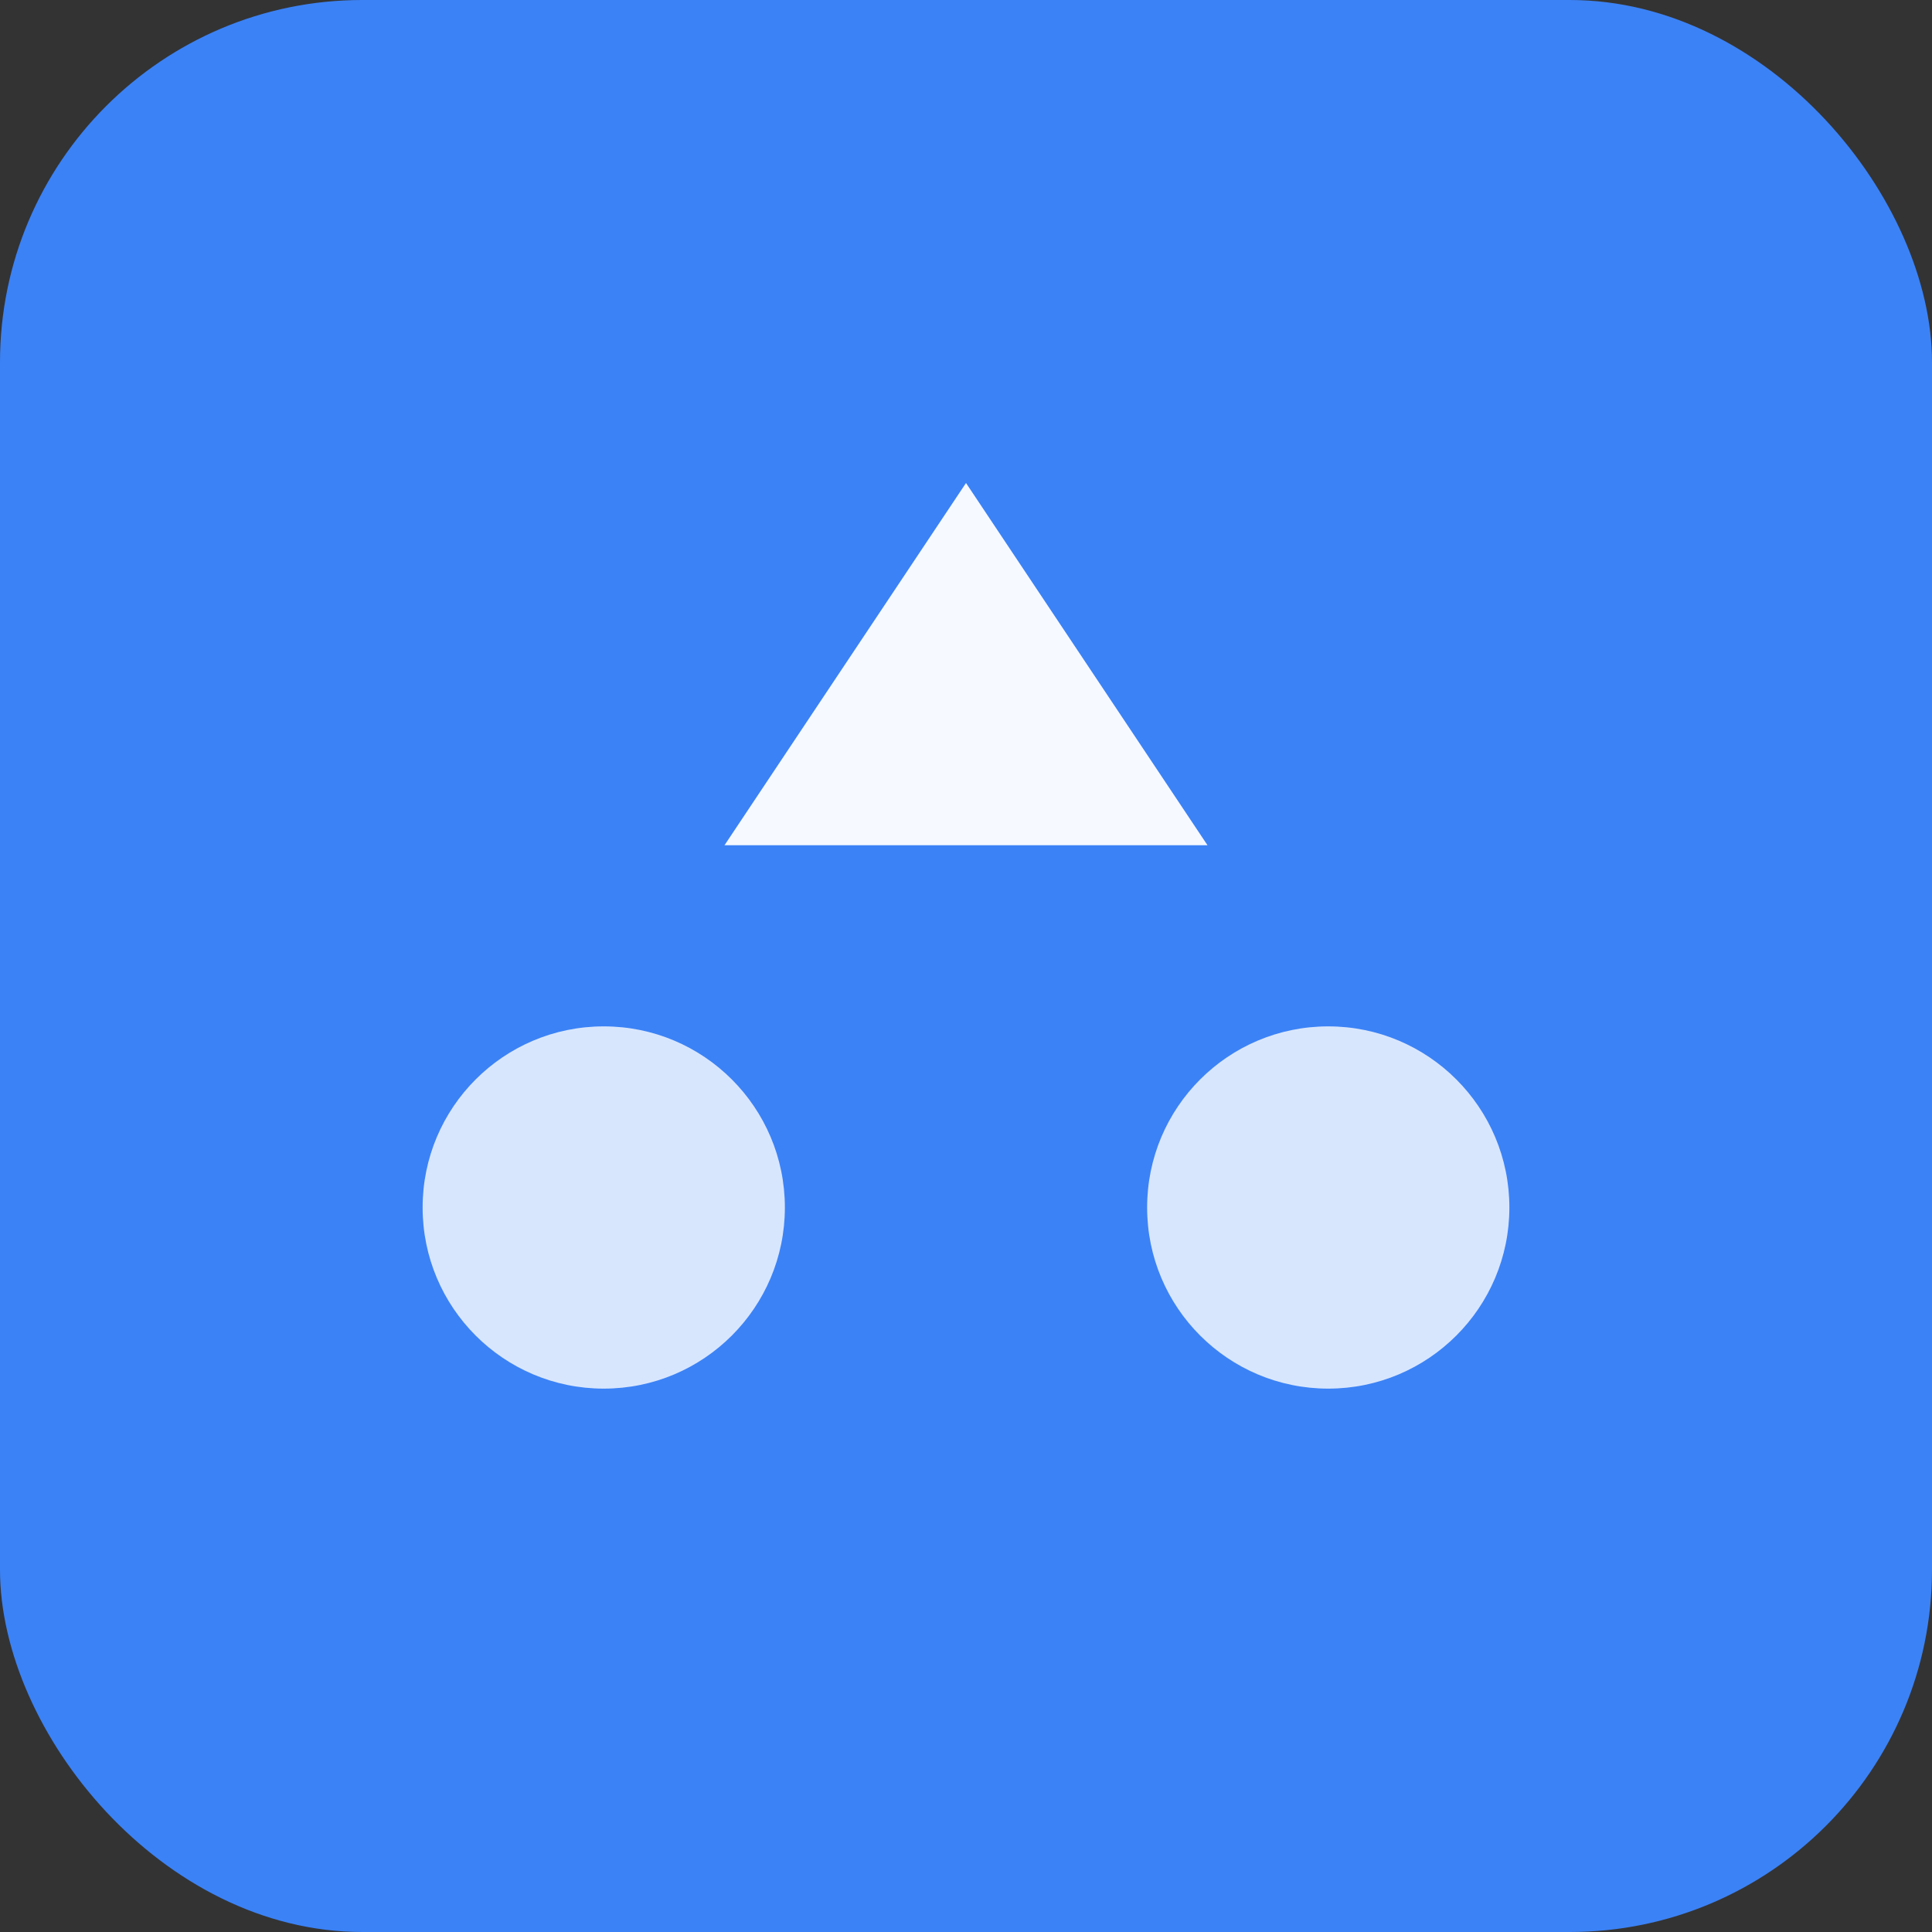
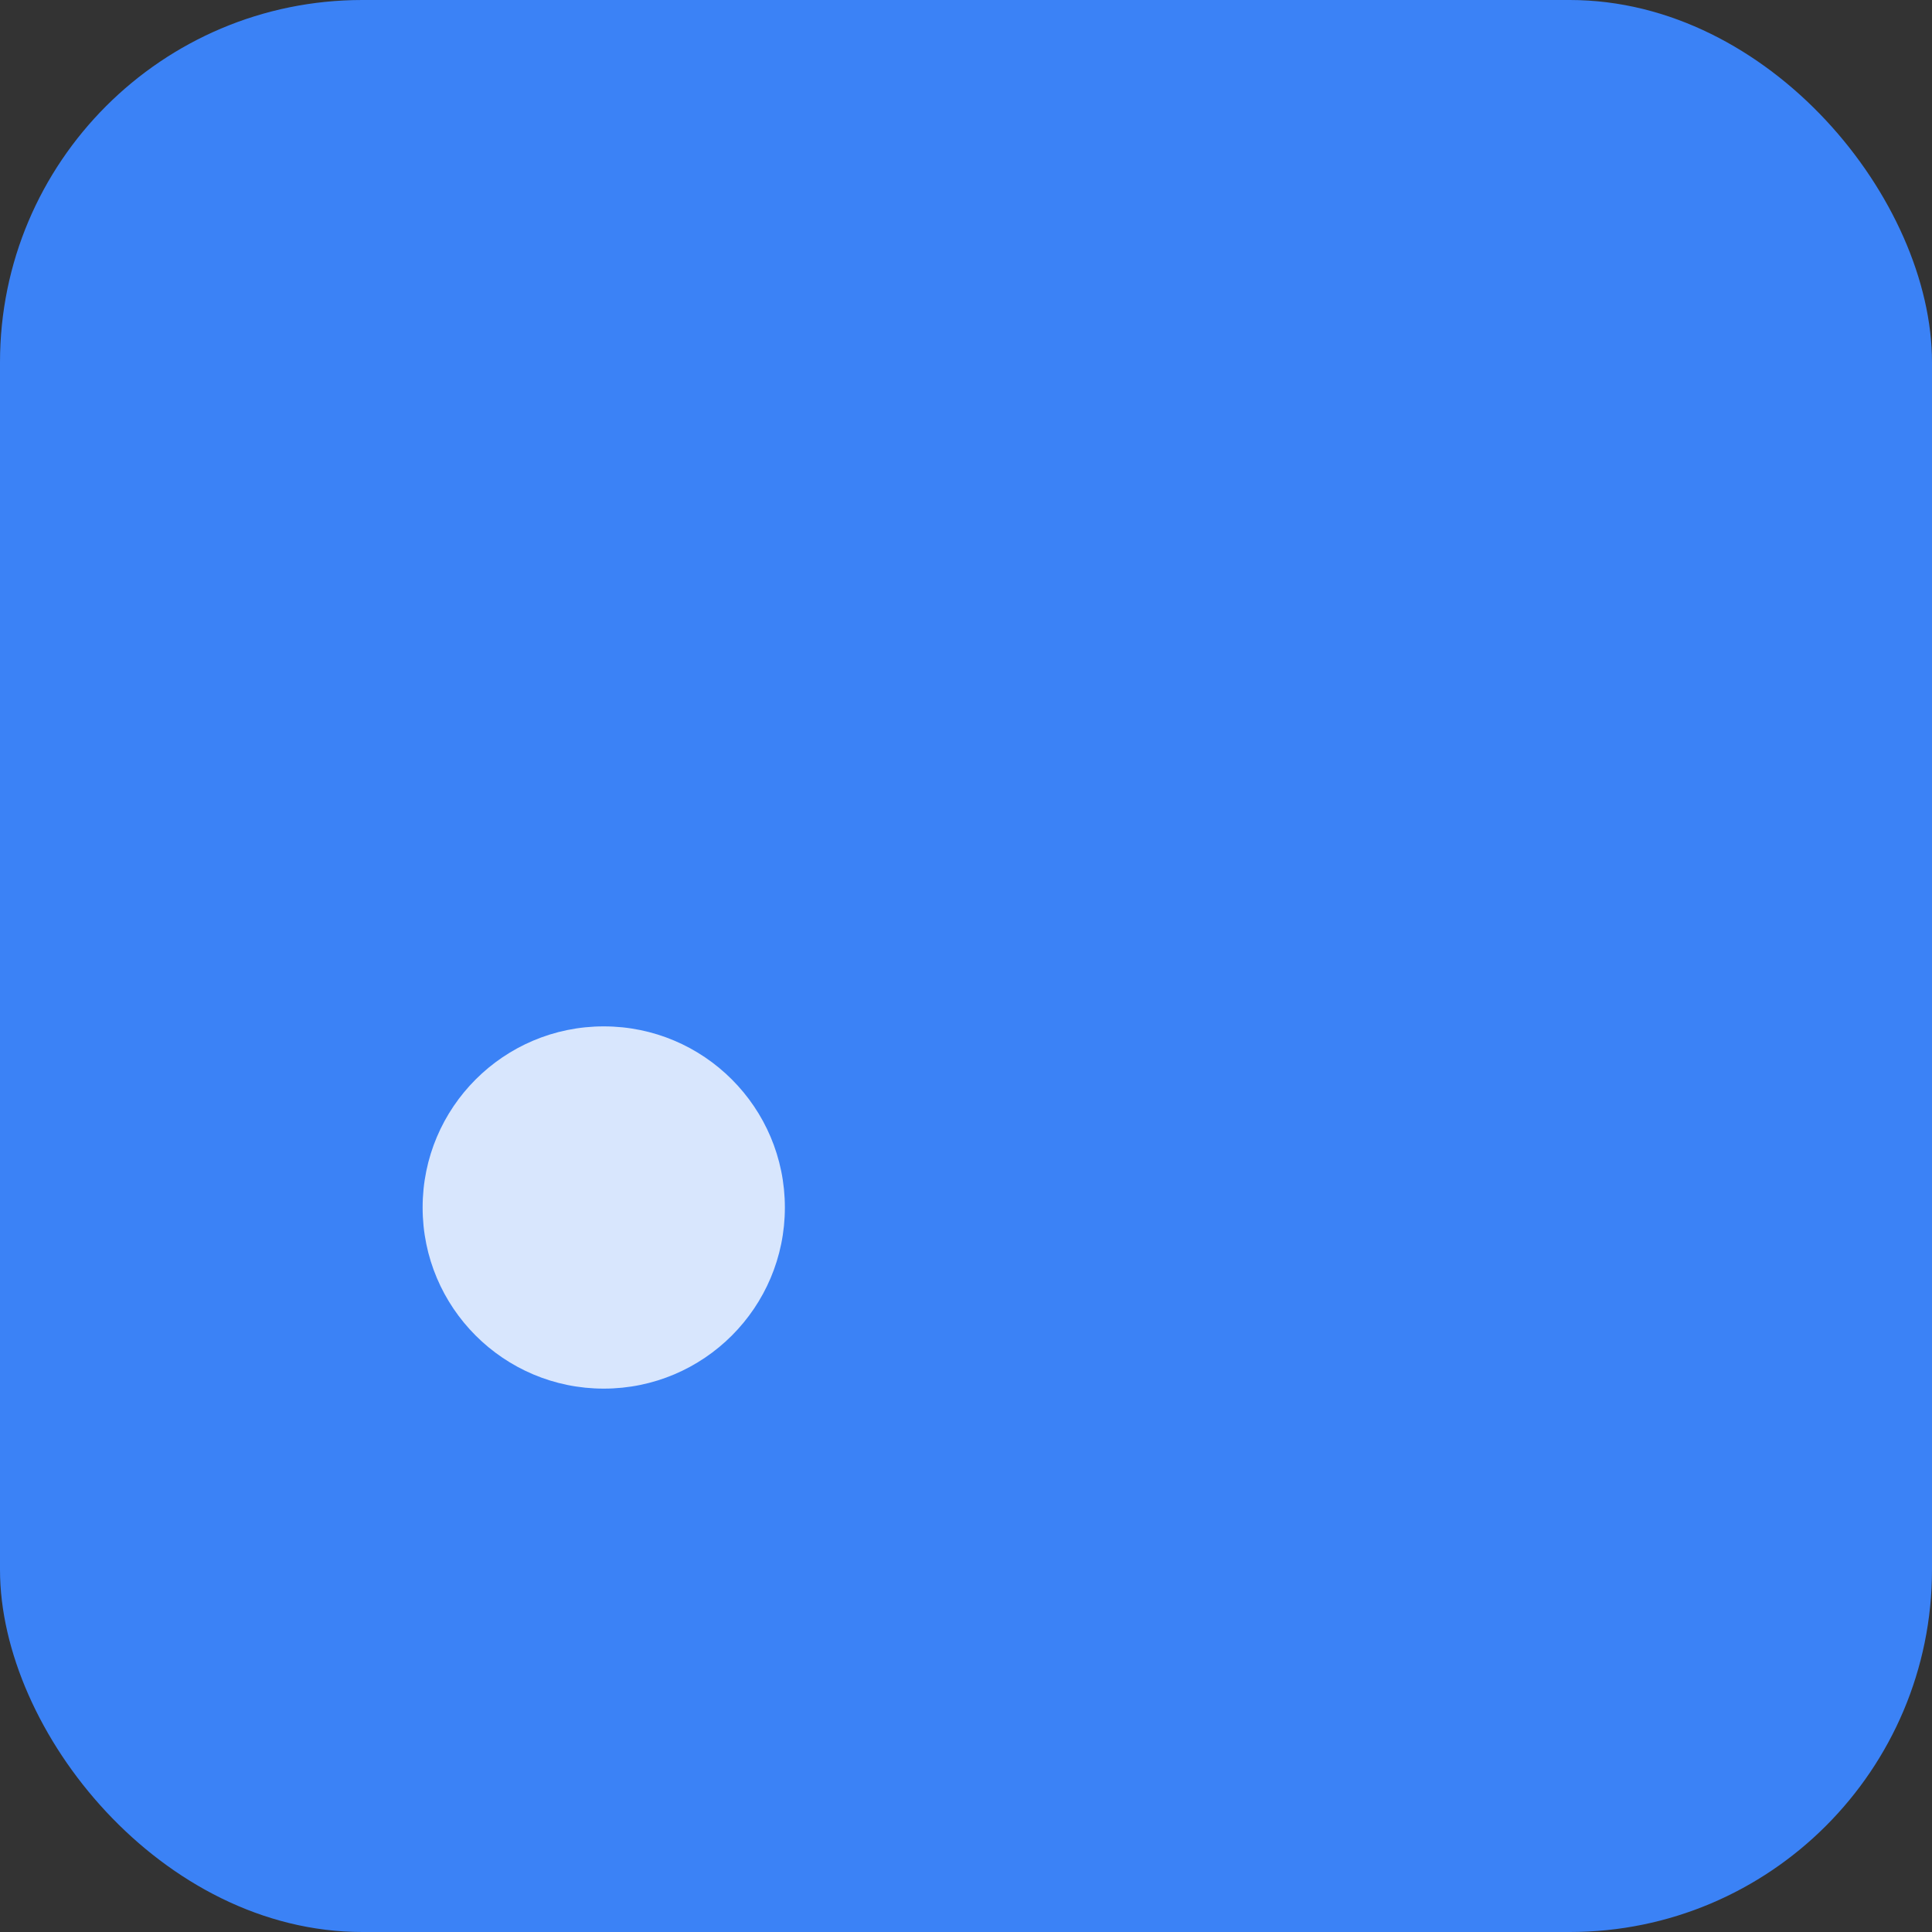
<svg xmlns="http://www.w3.org/2000/svg" width="32" height="32" viewBox="0 0 32 32" fill="none">
  <rect x="0" y="0" width="32" height="32" fill="#333333" stroke="none" />
  <rect width="32" height="32" rx="6" fill="#3B82F6" />
-   <path d="M16 8L20 14H12L16 8Z" fill="white" opacity="0.95" />
+   <path d="M16 8H12L16 8Z" fill="white" opacity="0.95" />
  <circle cx="10" cy="20" r="3" fill="white" opacity="0.8" />
-   <circle cx="22" cy="20" r="3" fill="white" opacity="0.8" />
</svg>